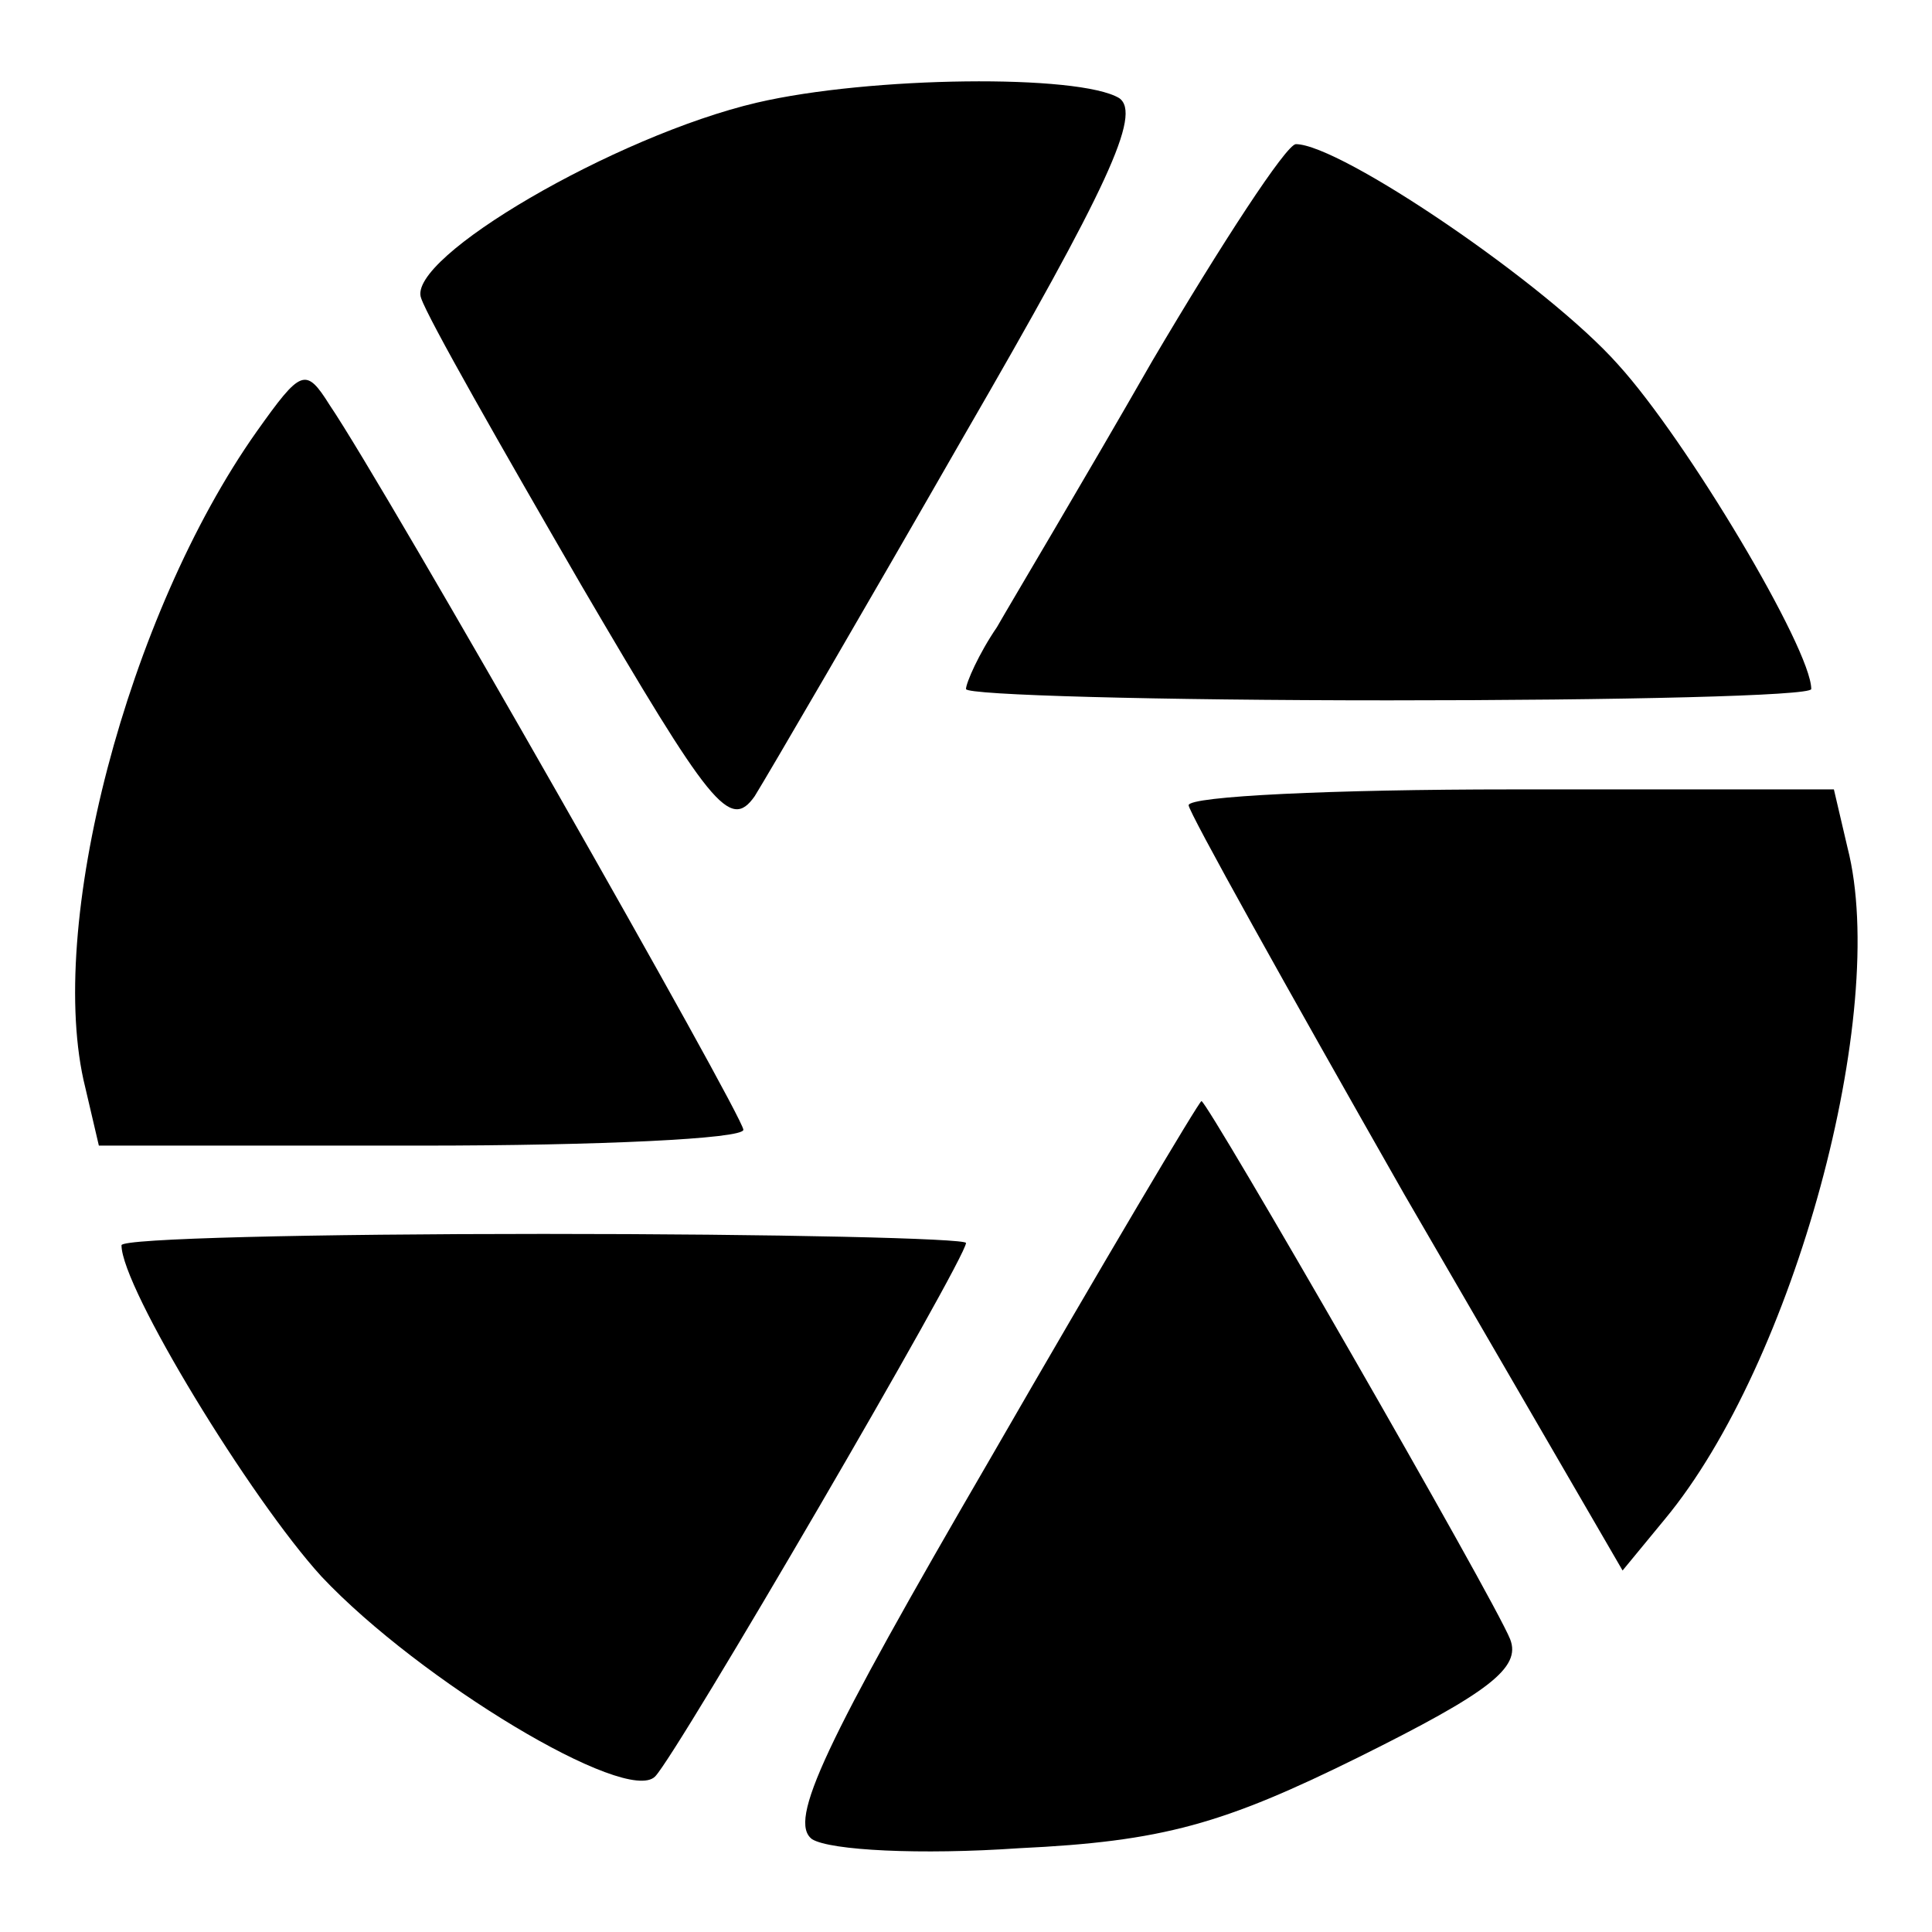
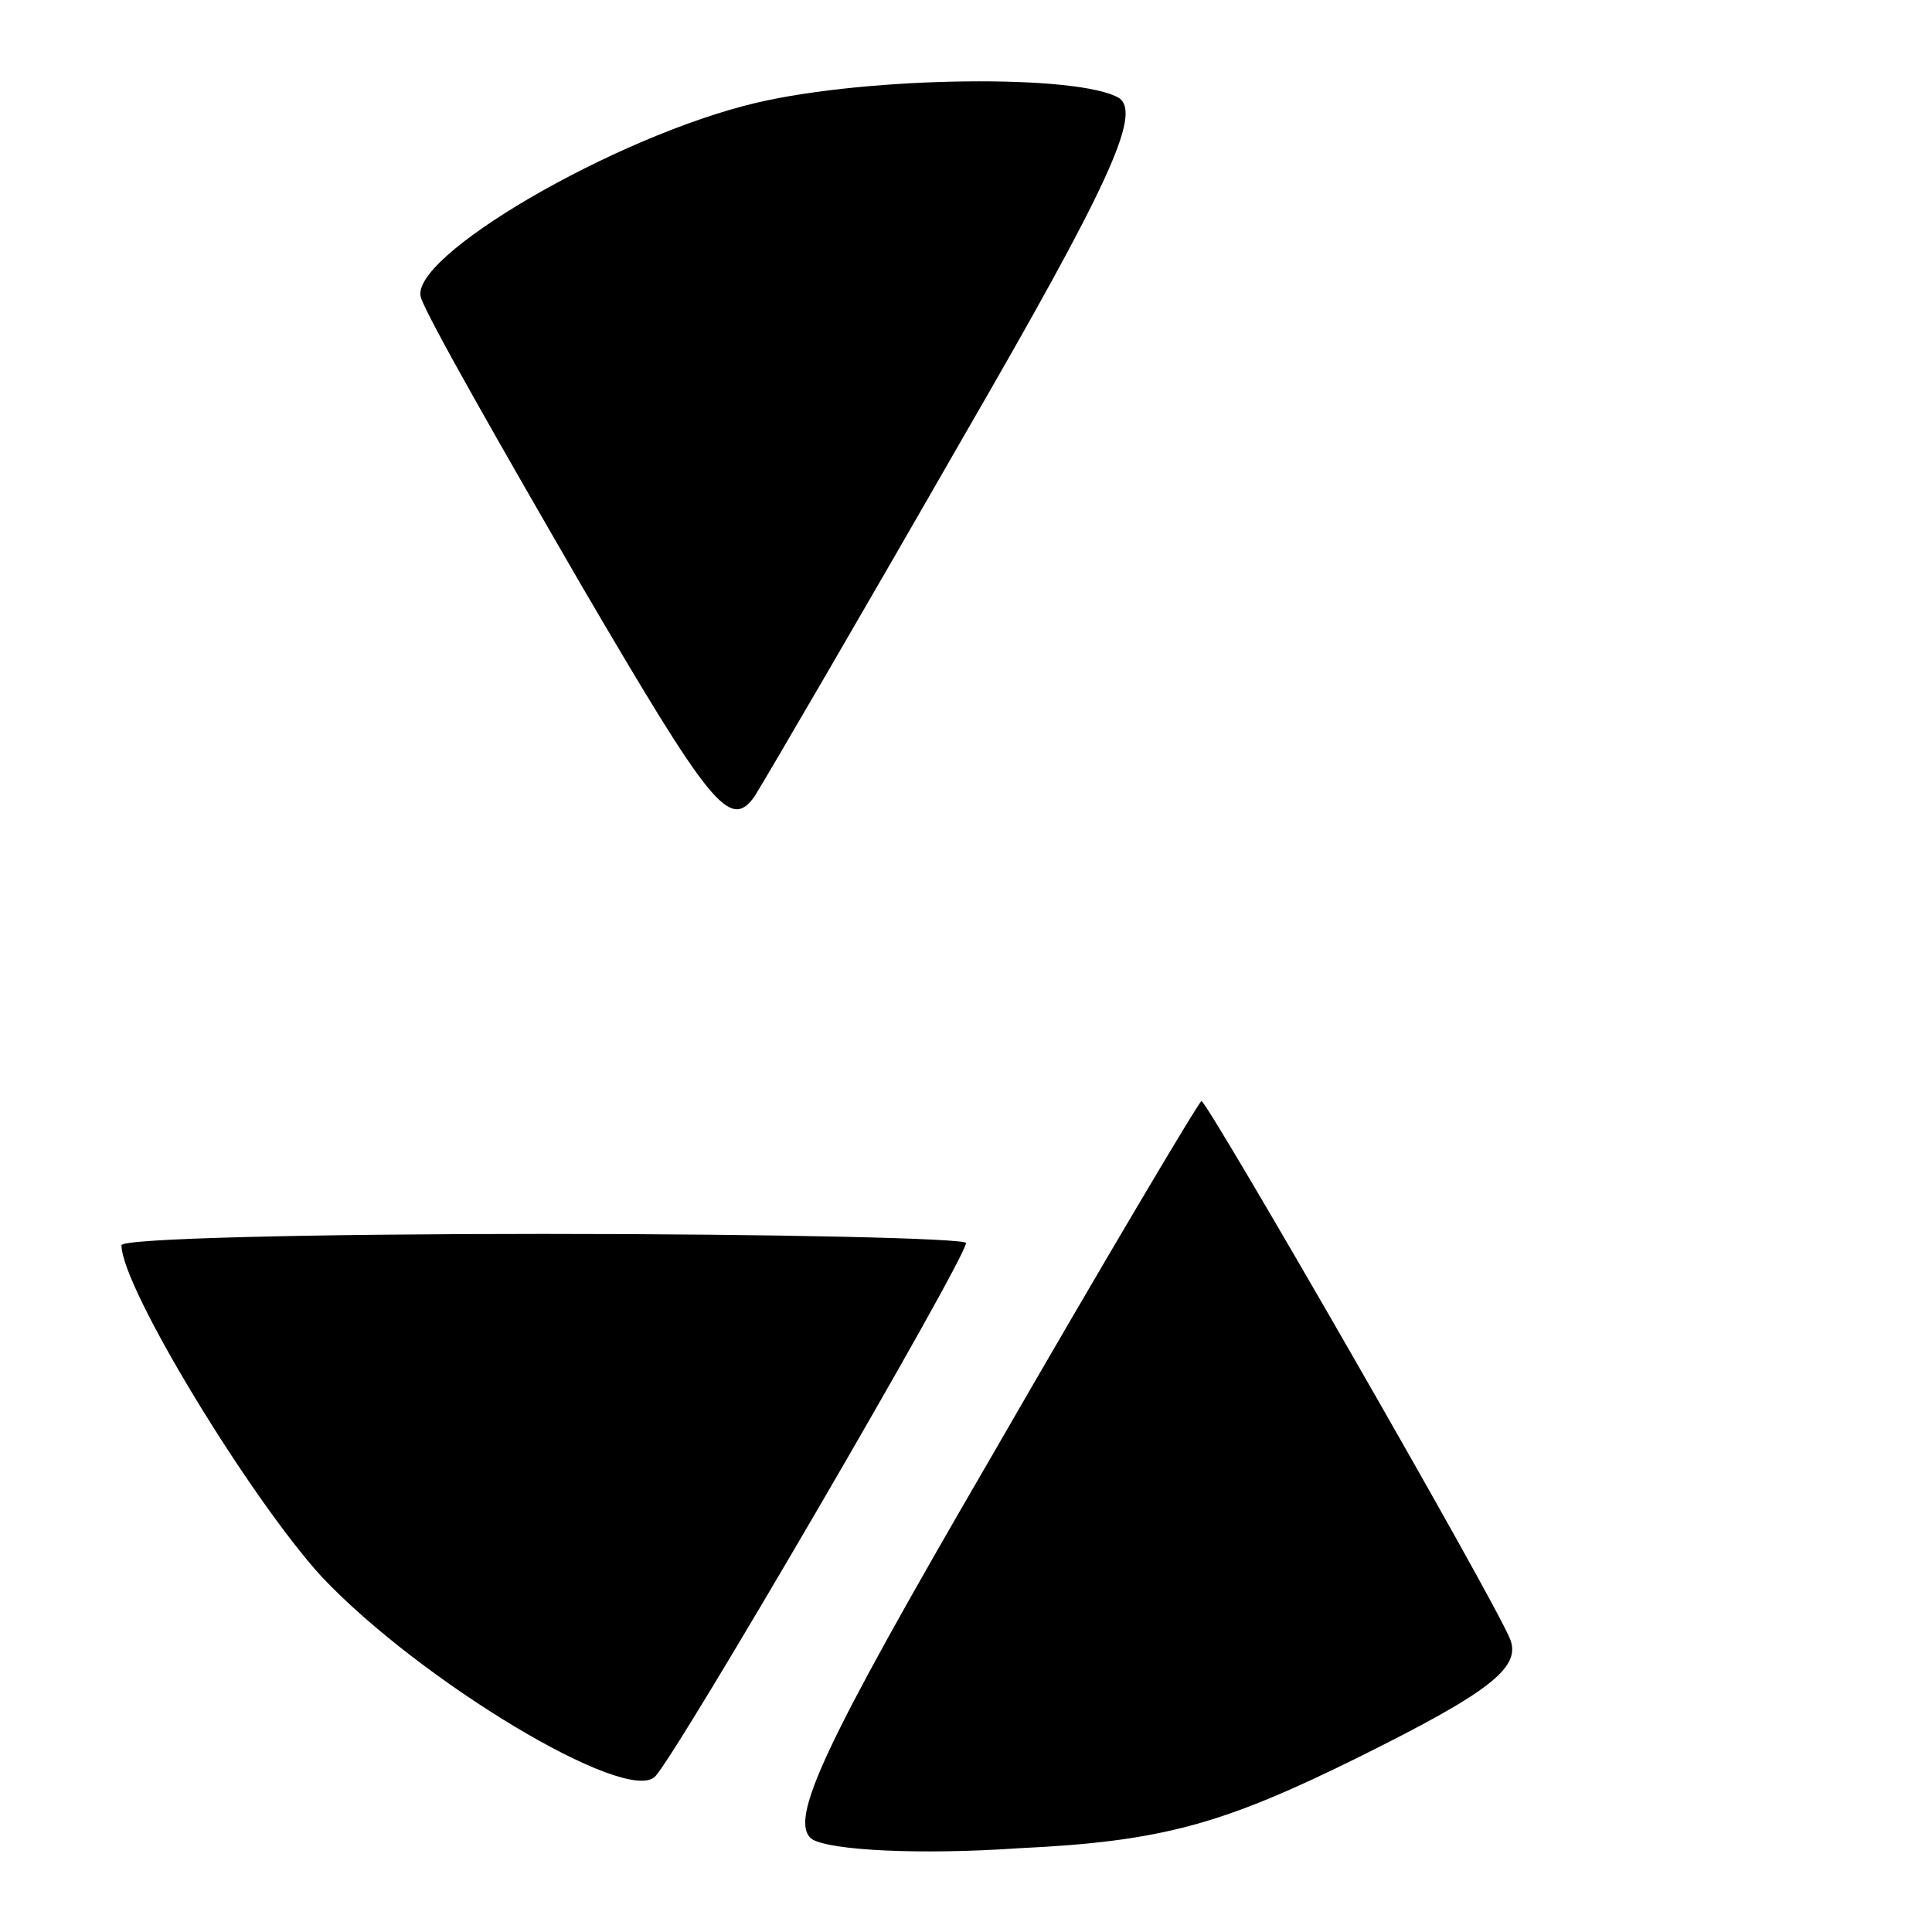
<svg xmlns="http://www.w3.org/2000/svg" version="1.1" x="0px" y="0px" viewBox="0 0 256 256" enable-background="new 0 0 256 256" xml:space="preserve">
  <g>
    <g>
      <g>
        <path fill="#000000" d="M100.3,13.6C81.5,18,53.8,34.2,55.8,39.5c0.9,2.7,10.6,19.7,21.2,38c17.1,29.2,19.7,32.7,23,28c1.8-2.9,14.4-24.5,27.7-47.7c19.1-33,23.6-42.7,20.6-44.8C143,9.8,115.3,10.1,100.3,13.6z" />
-         <path fill="#000000" d="M152.7,47.8c-9.1,15.9-18.6,31.8-20.6,35.3c-2.4,3.5-4.1,7.4-4.1,8.2s25.3,1.5,56,1.5c30.9,0,56-0.6,56-1.5c0-5.3-16.5-33-25.6-43c-9.4-10.6-36.8-29.2-42.7-29.2C170.4,19.2,161.9,32.2,152.7,47.8z" />
-         <path fill="#000000" d="M34,57.2c-17.1,24.2-28,65.7-22.7,86.9l1.8,7.7h42.7c23.6,0,42.7-0.9,42.7-2.1c0-1.8-47.4-85.1-54.8-96C40.5,48.6,39.9,48.9,34,57.2z" />
-         <path fill="#000000" d="M157.5,106.7c0,0.9,13,24.2,28.6,51.6l28.9,49.8l5.6-6.8c17.1-20.6,29.8-67.2,24.2-89l-1.8-7.7h-42.7C176.6,104.6,157.5,105.5,157.5,106.7z" />
        <path fill="#000000" d="M131.2,193.3c-22.1,38-26.8,48-23.6,50.4c2.4,1.5,14.4,2.1,27.4,1.2c19.1-0.9,27.1-3.2,45.1-12.1c17.1-8.5,21.5-11.8,20-15.6c-2.1-5.3-40.1-71.3-40.9-71.3C158.9,145.9,146.3,167.1,131.2,193.3z" />
        <path fill="#000000" d="M16.1,165c0,5.6,17.1,33.6,26.5,43.9c13,13.8,40.4,30.3,44.2,26.5c2.9-2.9,41.2-68.6,41.2-70.7c0-0.6-25-1.2-56-1.2C41.4,163.5,16.1,164.1,16.1,165z" />
      </g>
    </g>
  </g>
</svg>